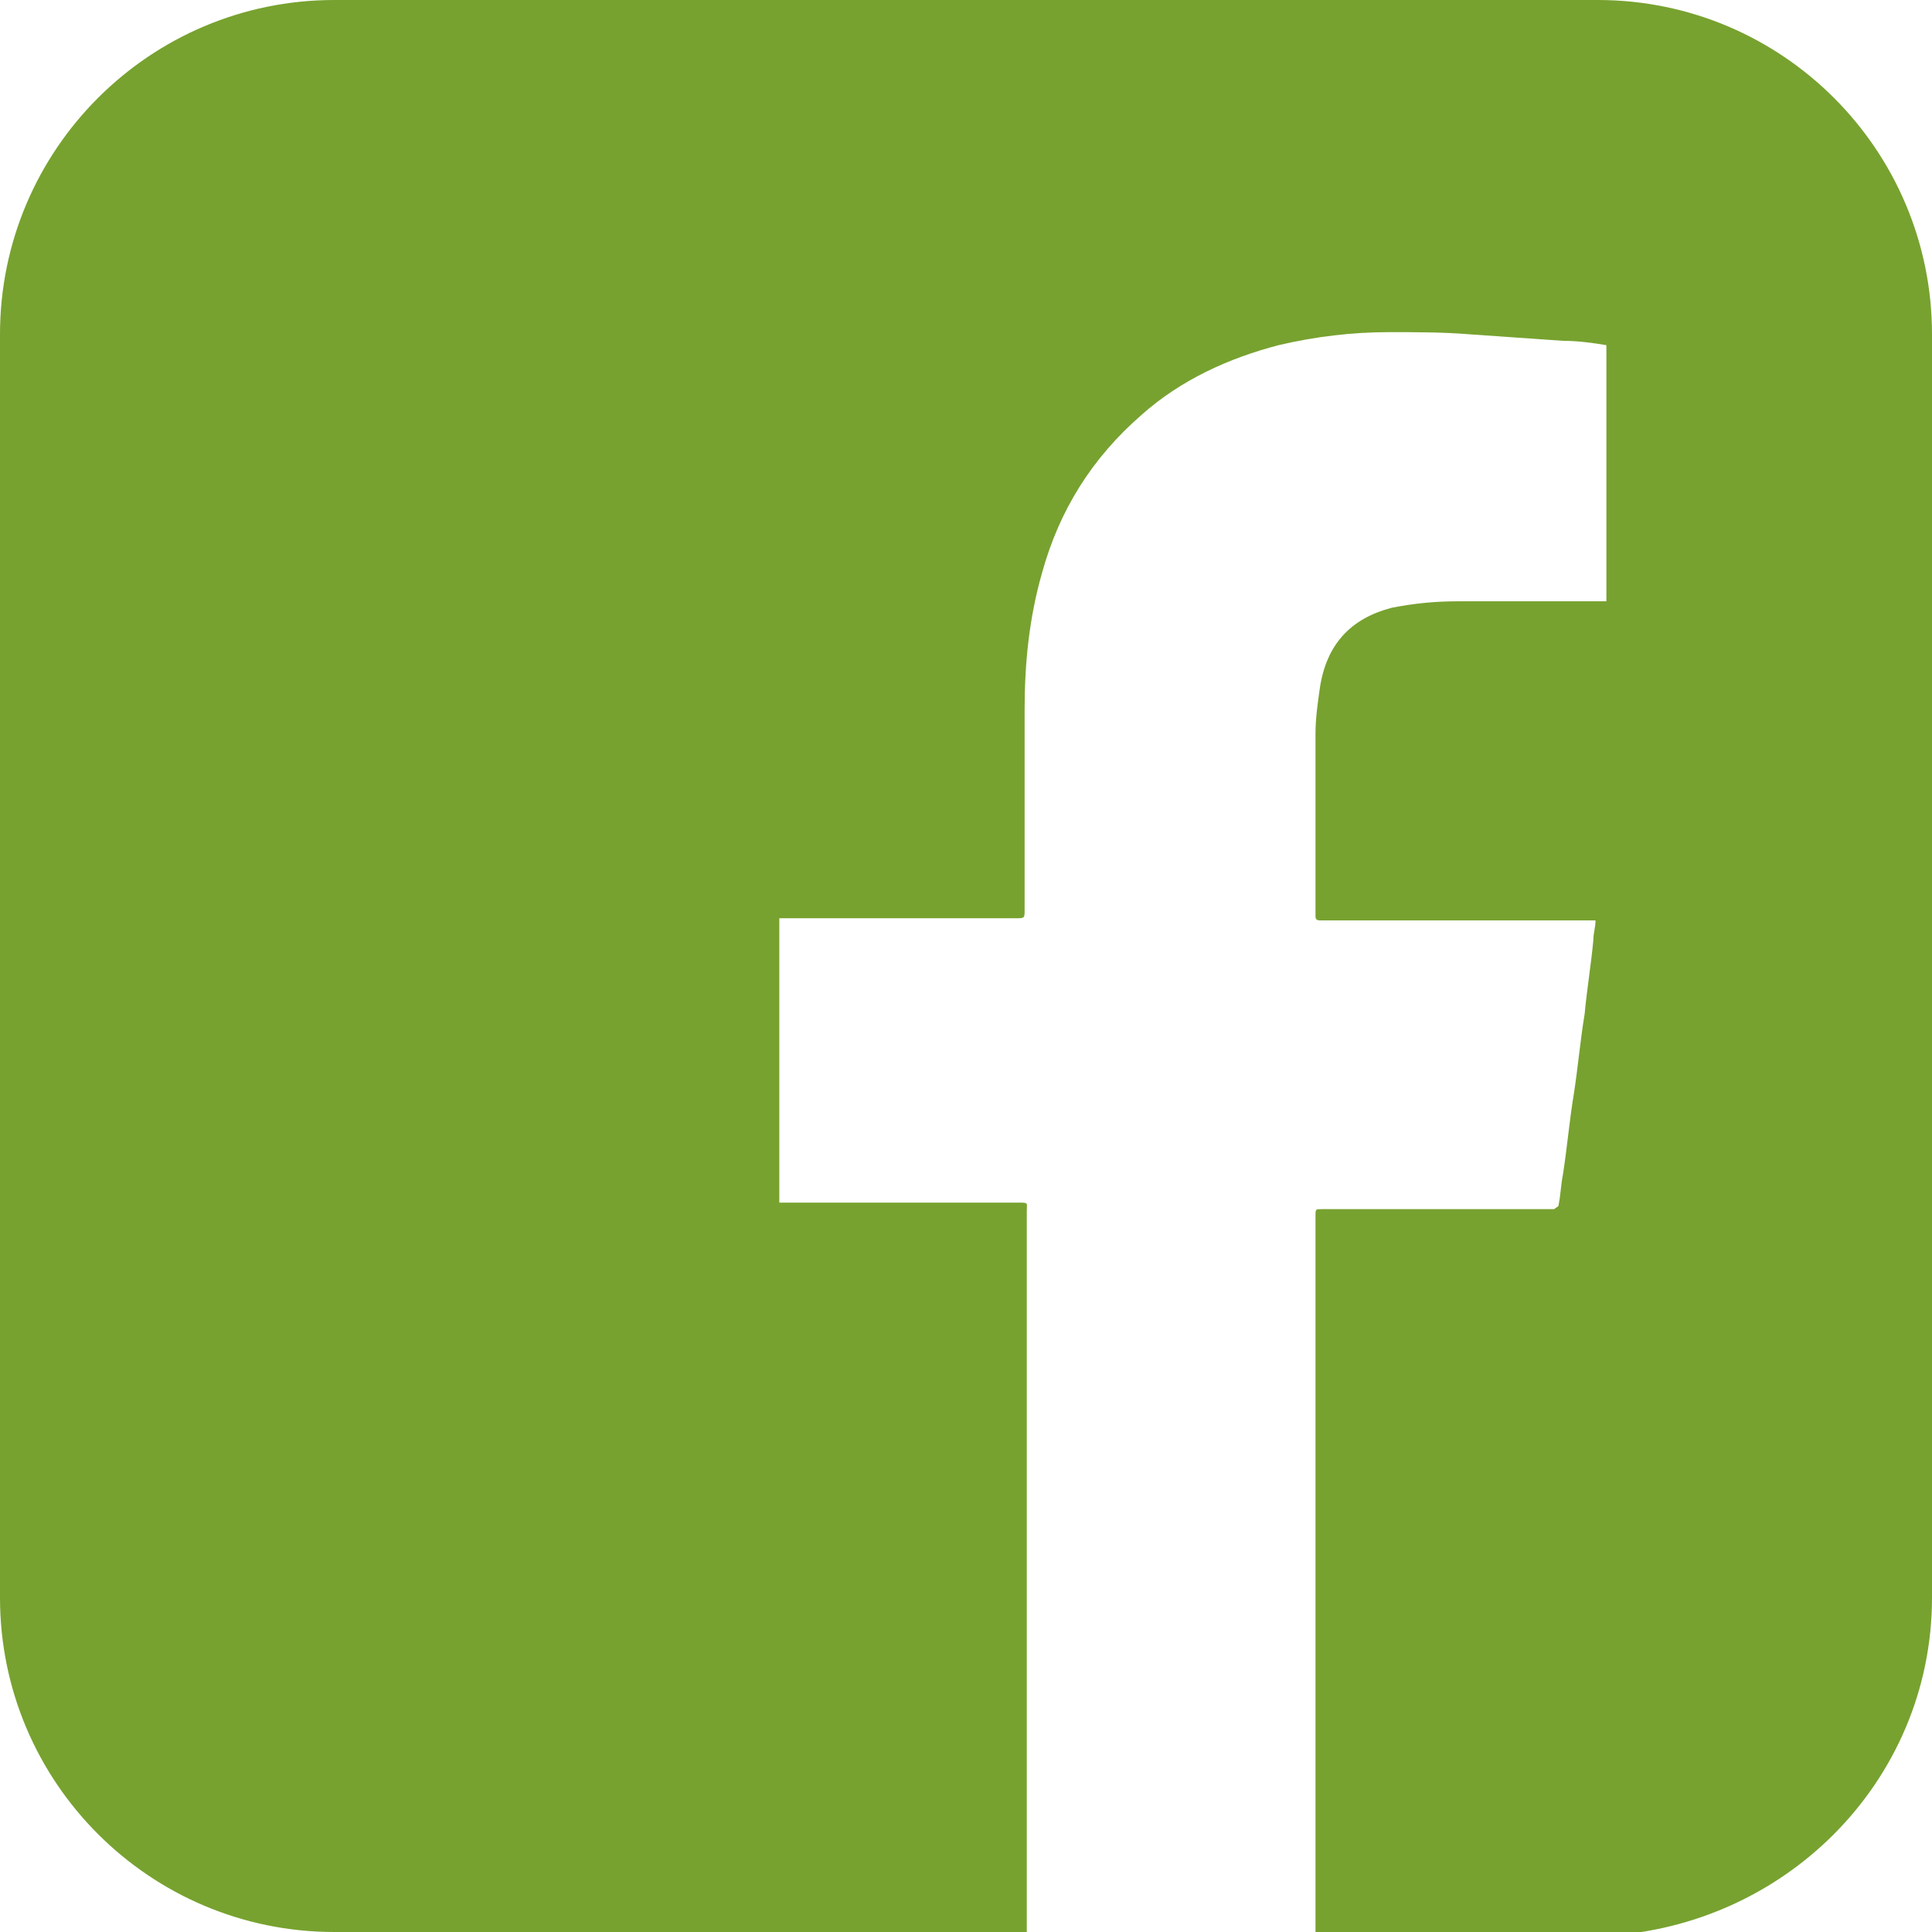
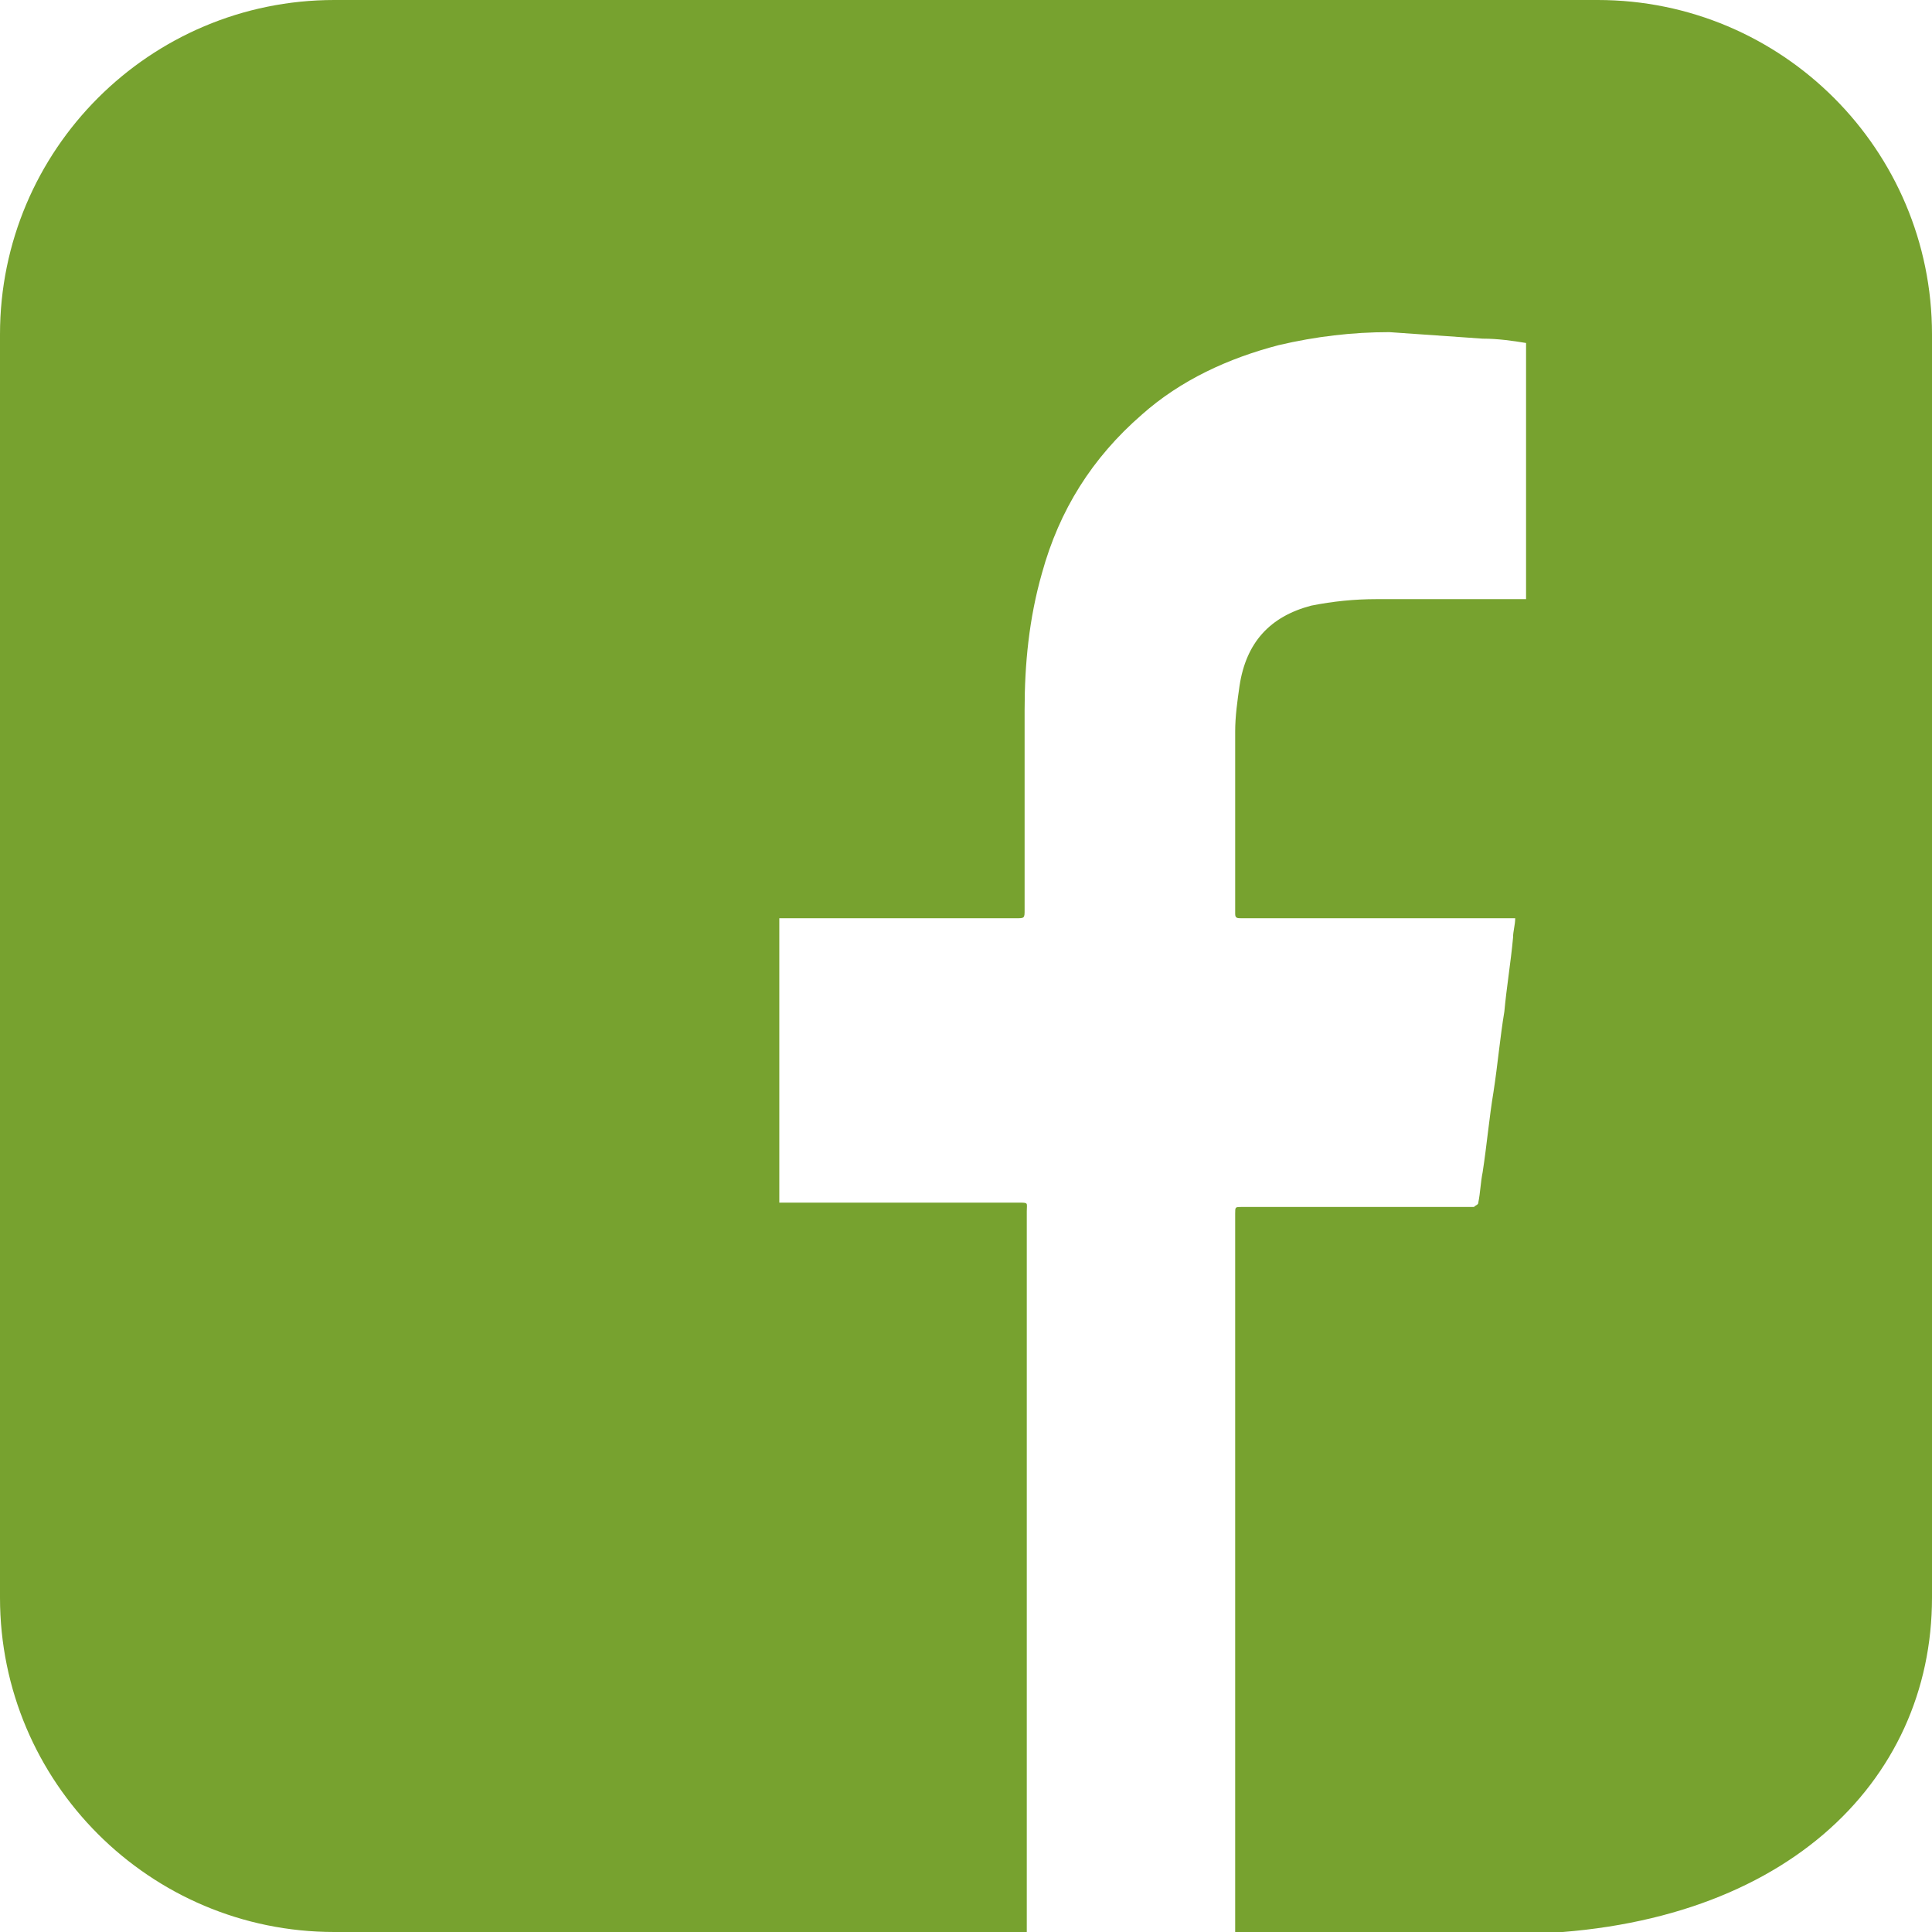
<svg xmlns="http://www.w3.org/2000/svg" version="1.1" id="Layer_1" x="0px" y="0px" viewBox="0 0 89 89" style="enable-background:new 0 0 89 89;" xml:space="preserve">
  <style type="text/css">
	.st0{fill:none;enable-background:new    ;}
	.st1{fill:#77A22F;}
</style>
-   <path class="st0" d="z" />
-   <path class="st1" d="M73.6,0H15.4C6.9,0,0,6.9,0,15.4v58.2C0,82.1,6.9,89,15.4,89h31.9c0-0.1,0-0.2,0-0.3c0-11,0-21.9,0-32.9  c0-0.4,0.1-0.4-0.4-0.4c-3.5,0-7,0-10.6,0c-0.1,0-0.2,0-0.4,0c0-4.4,0-8.7,0-13.1c0.1,0,0.2,0,0.3,0c3.5,0,7,0,10.6,0  c0.4,0,0.4,0,0.4-0.4c0-3.1,0-6.1,0-9.2c0-2.1,0.2-4.2,0.8-6.3c0.8-2.9,2.3-5.3,4.6-7.3c1.8-1.6,4-2.6,6.3-3.2  c1.7-0.4,3.4-0.6,5.1-0.6c1.2,0,2.5,0,3.7,0.1c1.4,0.1,2.9,0.2,4.3,0.3c0.7,0,1.4,0.1,2,0.2c0,3.9,0,7.8,0,11.8c-0.1,0-0.2,0-0.3,0  c-2.2,0-4.4,0-6.6,0c-1,0-2,0.1-3,0.3c-1.9,0.5-3,1.7-3.3,3.7c-0.1,0.7-0.2,1.4-0.2,2.1c0,2.8,0,5.6,0,8.4c0,0.2,0.1,0.2,0.3,0.2  c4.1,0,8.2,0,12.3,0c0.1,0,0.2,0,0.3,0c0,0.3-0.1,0.6-0.1,0.9c-0.1,1.1-0.3,2.3-0.4,3.4c-0.2,1.2-0.3,2.4-0.5,3.7  c-0.2,1.2-0.3,2.4-0.5,3.7c-0.1,0.5-0.1,0.9-0.2,1.4c0,0.1-0.1,0.1-0.2,0.2c-0.1,0-0.2,0-0.2,0c-3.5,0-7,0-10.5,0  c-0.3,0-0.3,0-0.3,0.3c0,11,0,22.1,0,33.1c0,0,0,0,0,0.1h12.8C82.1,89,89,82.1,89,73.6V15.4C89,6.9,82.1,0,73.6,0z" />
+   <path class="st1" d="M73.6,0H15.4C6.9,0,0,6.9,0,15.4v58.2C0,82.1,6.9,89,15.4,89h31.9c0-0.1,0-0.2,0-0.3c0-11,0-21.9,0-32.9  c0-0.4,0.1-0.4-0.4-0.4c-3.5,0-7,0-10.6,0c-0.1,0-0.2,0-0.4,0c0-4.4,0-8.7,0-13.1c0.1,0,0.2,0,0.3,0c3.5,0,7,0,10.6,0  c0.4,0,0.4,0,0.4-0.4c0-3.1,0-6.1,0-9.2c0-2.1,0.2-4.2,0.8-6.3c0.8-2.9,2.3-5.3,4.6-7.3c1.8-1.6,4-2.6,6.3-3.2  c1.7-0.4,3.4-0.6,5.1-0.6c1.4,0.1,2.9,0.2,4.3,0.3c0.7,0,1.4,0.1,2,0.2c0,3.9,0,7.8,0,11.8c-0.1,0-0.2,0-0.3,0  c-2.2,0-4.4,0-6.6,0c-1,0-2,0.1-3,0.3c-1.9,0.5-3,1.7-3.3,3.7c-0.1,0.7-0.2,1.4-0.2,2.1c0,2.8,0,5.6,0,8.4c0,0.2,0.1,0.2,0.3,0.2  c4.1,0,8.2,0,12.3,0c0.1,0,0.2,0,0.3,0c0,0.3-0.1,0.6-0.1,0.9c-0.1,1.1-0.3,2.3-0.4,3.4c-0.2,1.2-0.3,2.4-0.5,3.7  c-0.2,1.2-0.3,2.4-0.5,3.7c-0.1,0.5-0.1,0.9-0.2,1.4c0,0.1-0.1,0.1-0.2,0.2c-0.1,0-0.2,0-0.2,0c-3.5,0-7,0-10.5,0  c-0.3,0-0.3,0-0.3,0.3c0,11,0,22.1,0,33.1c0,0,0,0,0,0.1h12.8C82.1,89,89,82.1,89,73.6V15.4C89,6.9,82.1,0,73.6,0z" />
</svg>